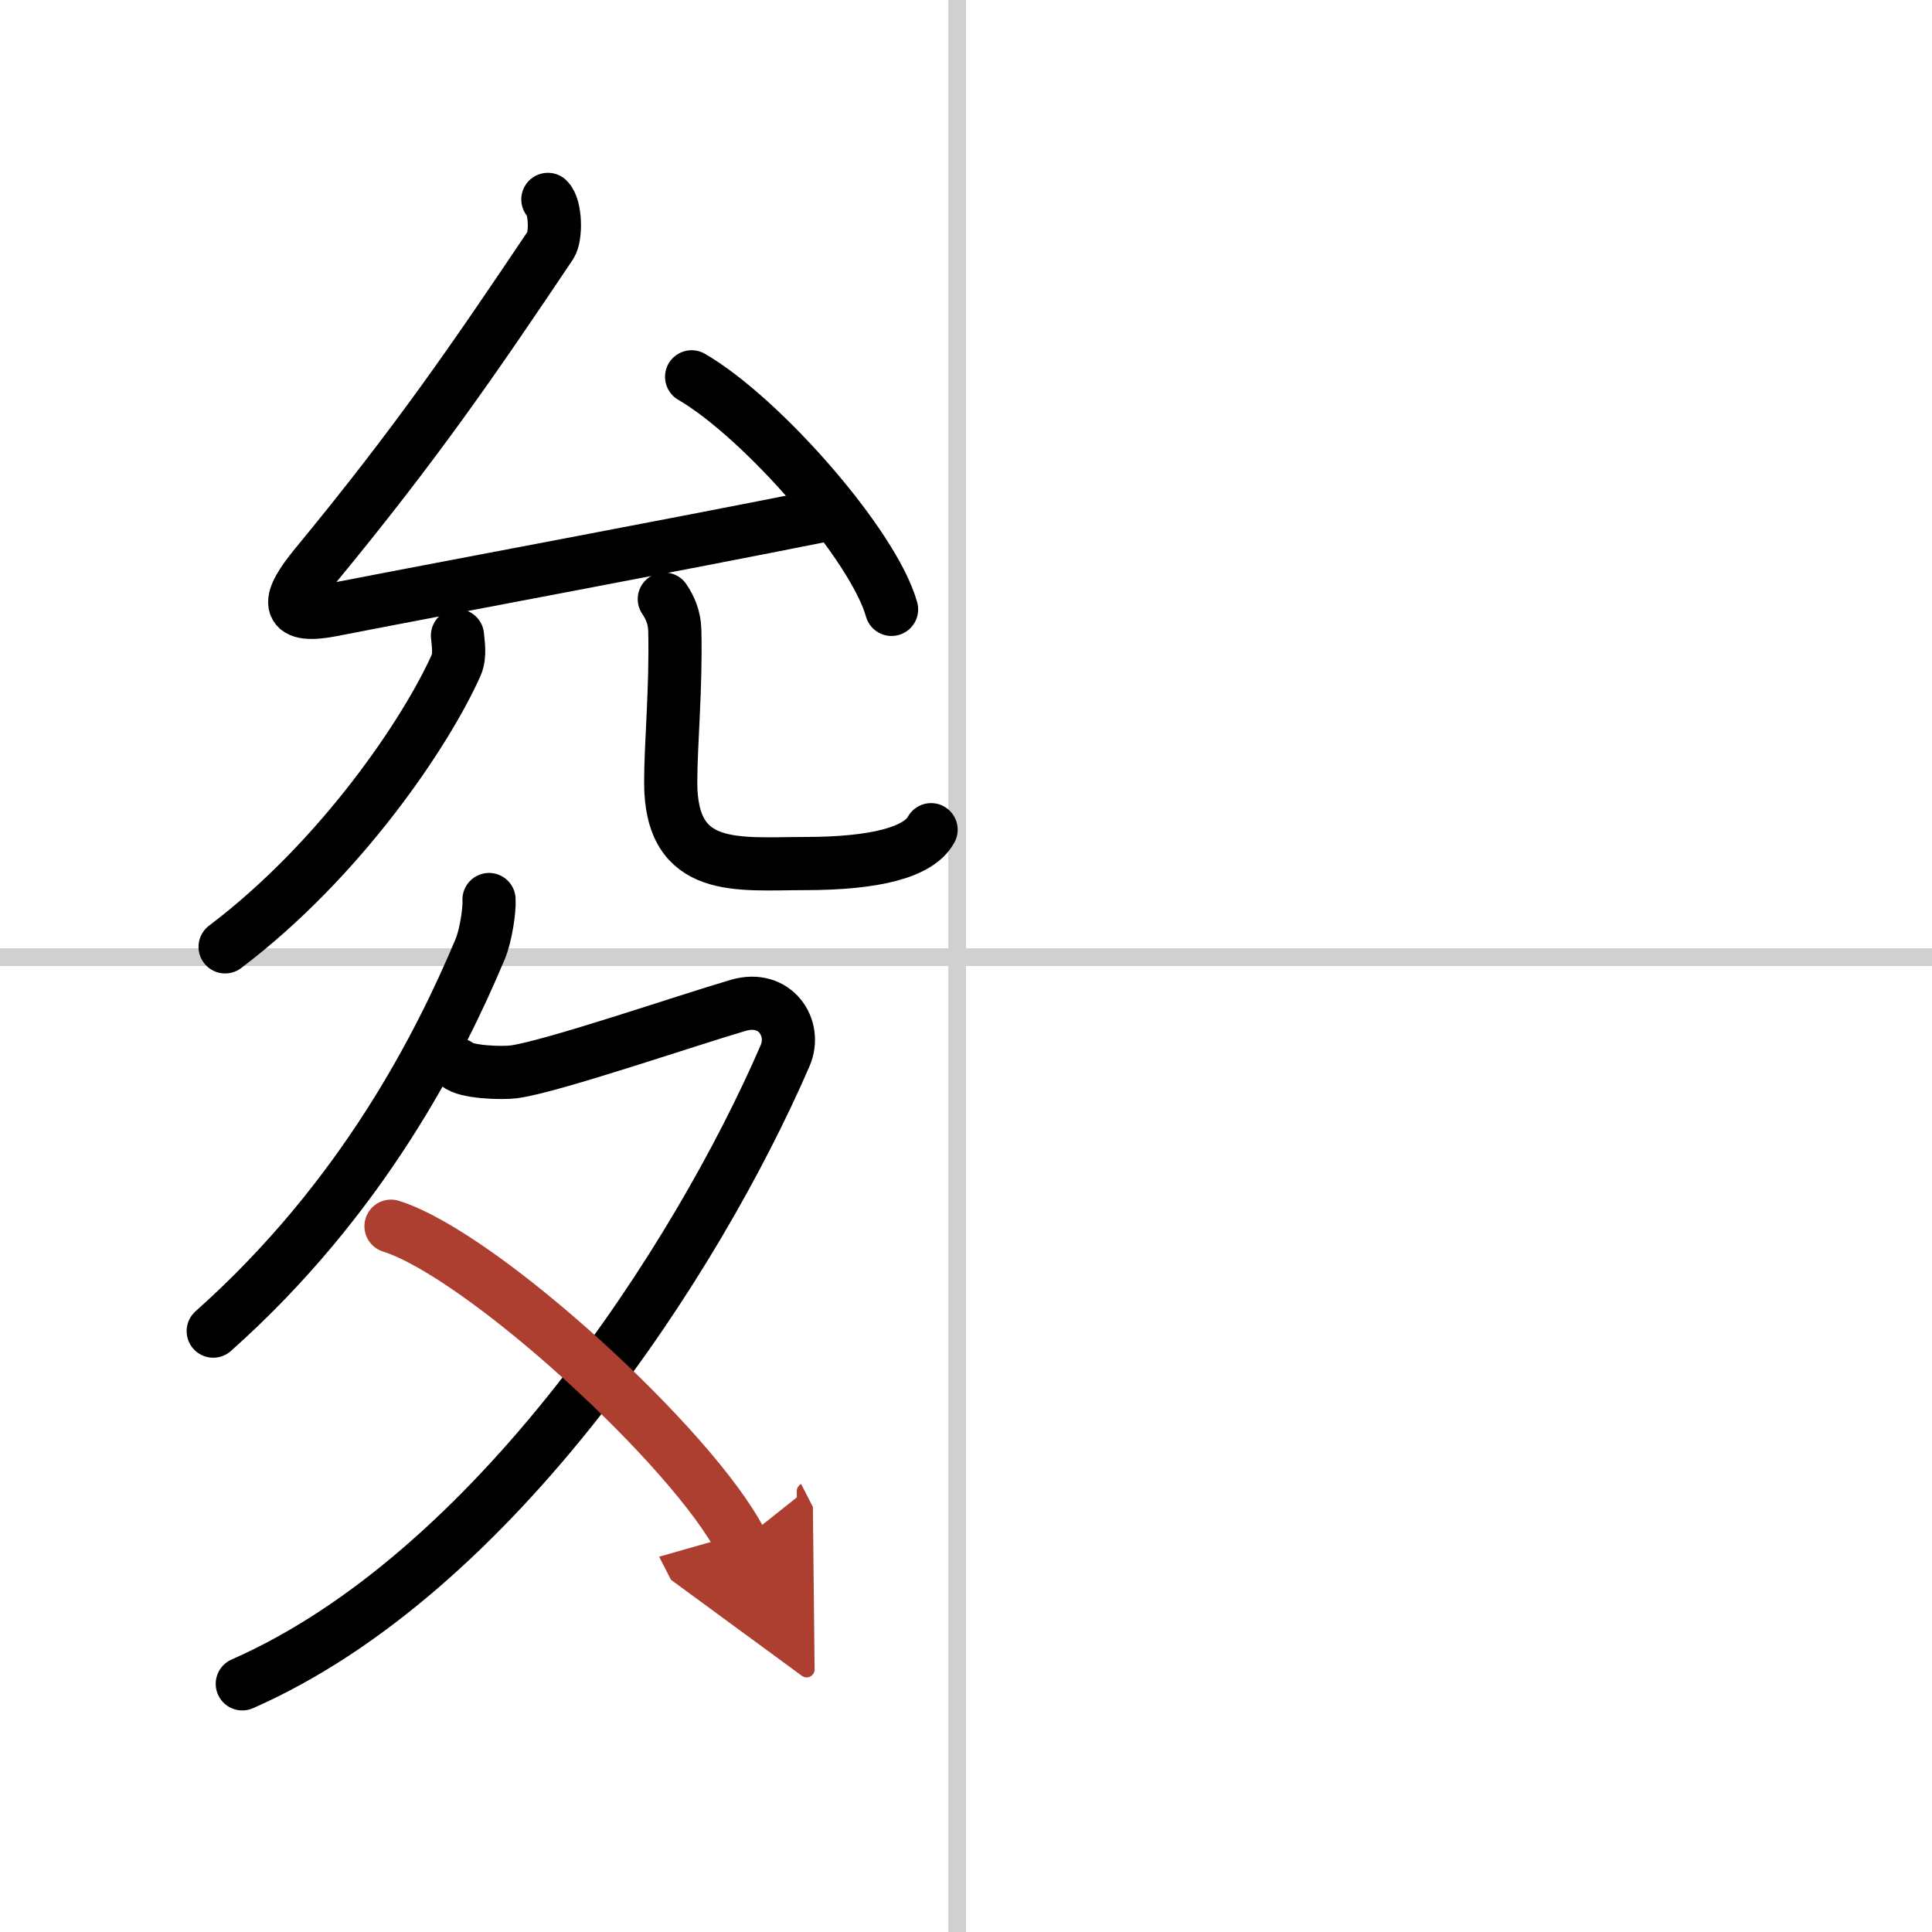
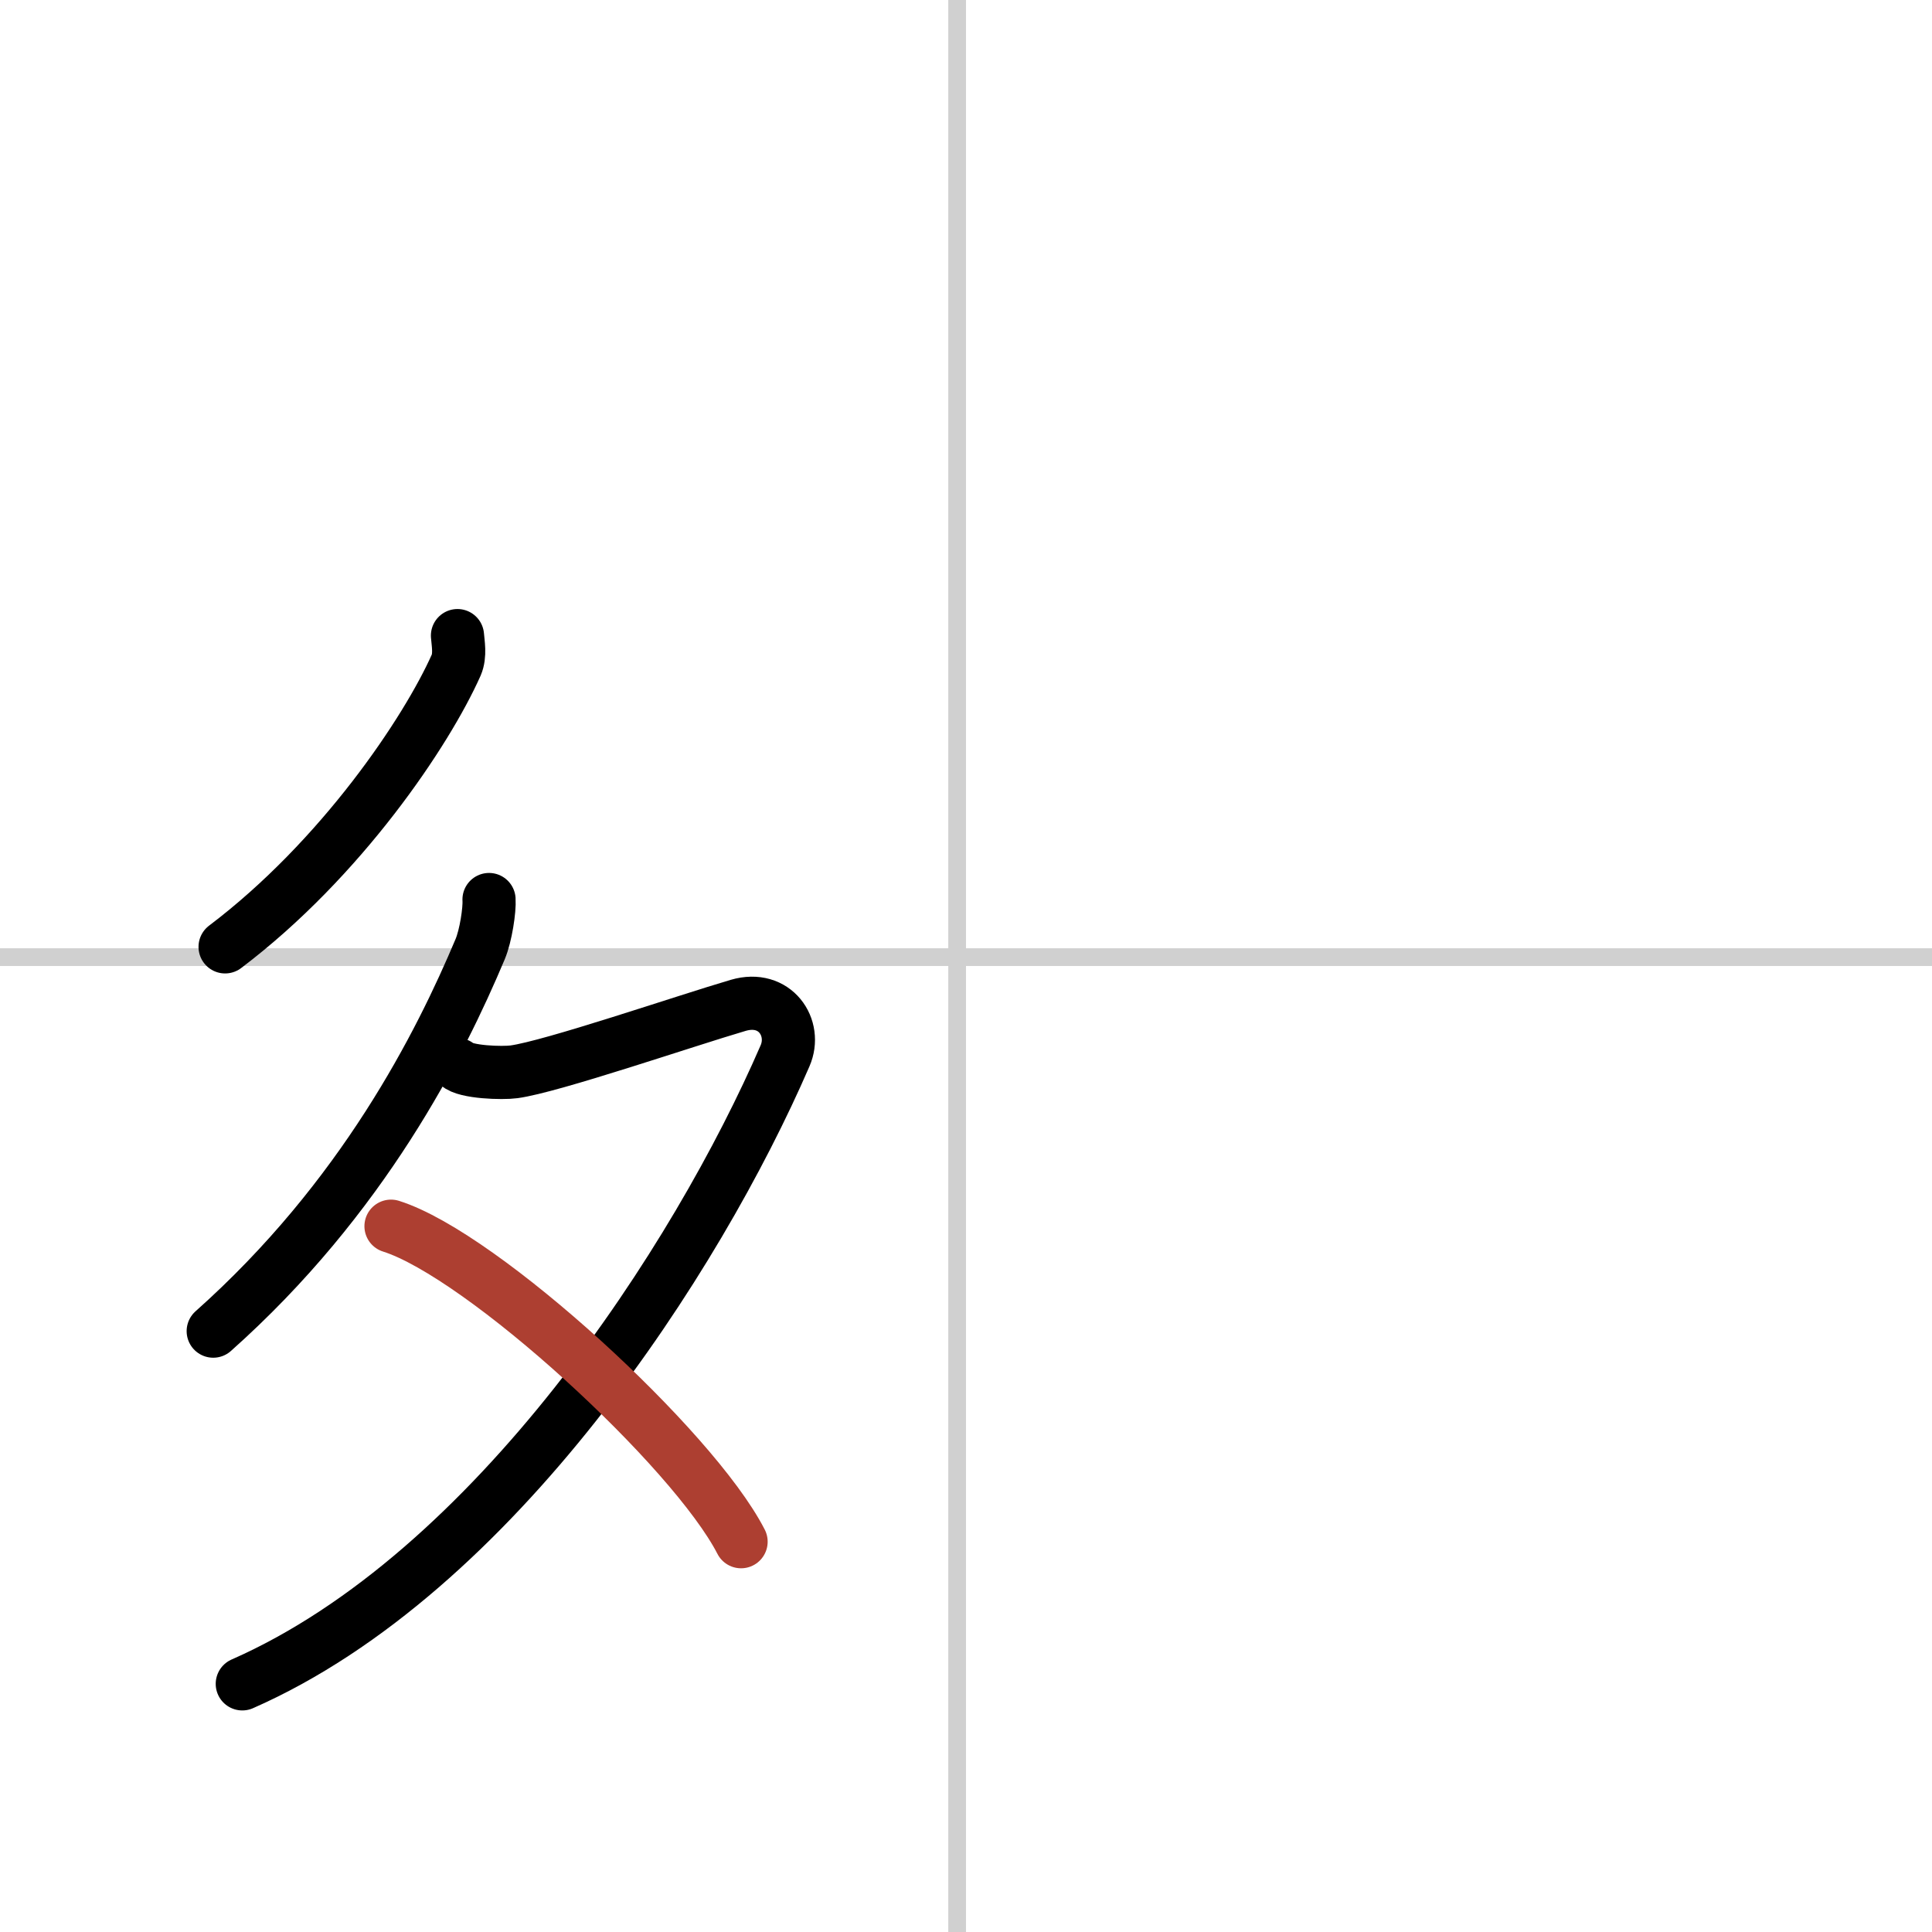
<svg xmlns="http://www.w3.org/2000/svg" width="400" height="400" viewBox="0 0 109 109">
  <defs>
    <marker id="a" markerWidth="4" orient="auto" refX="1" refY="5" viewBox="0 0 10 10">
-       <polyline points="0 0 10 5 0 10 1 5" fill="#ad3f31" stroke="#ad3f31" />
-     </marker>
+       </marker>
  </defs>
  <g fill="none" stroke="#000" stroke-linecap="round" stroke-linejoin="round" stroke-width="3">
-     <rect width="100%" height="100%" fill="#fff" stroke="#fff" />
    <line x1="54" x2="54" y2="109" stroke="#d0d0d0" stroke-width="1" />
    <line x2="109" y1="54" y2="54" stroke="#d0d0d0" stroke-width="1" />
-     <path d="M30.91,11.25c0.44,0.42,0.48,2.08,0.15,2.58C26.75,20.25,23.5,25,17.81,31.9c-1.55,1.88-1.88,3.05,0.88,2.52c8.56-1.66,18.69-3.53,28.1-5.41" />
-     <path d="m39.02 21.26c3.98 2.31 10.28 9.52 11.28 13.12" />
    <path d="m25.81 35.86c0.03 0.41 0.17 1.1-0.07 1.66-1.67 3.75-6.48 10.94-13.04 15.9" />
-     <path d="m37.48 33.8c0.32 0.47 0.57 1.03 0.59 1.75 0.08 3.24-0.23 6.4-0.23 8.6 0 5.15 3.81 4.57 7.57 4.57 3.96 0 6.42-0.63 7.12-1.91" />
    <path d="m27.59 50.75c0.04 0.57-0.18 2.04-0.5 2.8-2.26 5.37-6.61 14.03-15.06 21.55" />
    <path d="M25.81,60.06c0.45,0.44,2.54,0.5,3.19,0.41c2.13-0.29,9.62-2.86,12.65-3.75c2.08-0.61,3.33,1.27,2.64,2.85C39.34,71,27.89,88.75,13.67,95" />
    <path d="m22.06 69.18c5.17 1.63 17.05 12.54 19.75 17.8" marker-end="url(#a)" stroke="#ad3f31" />
  </g>
</svg>